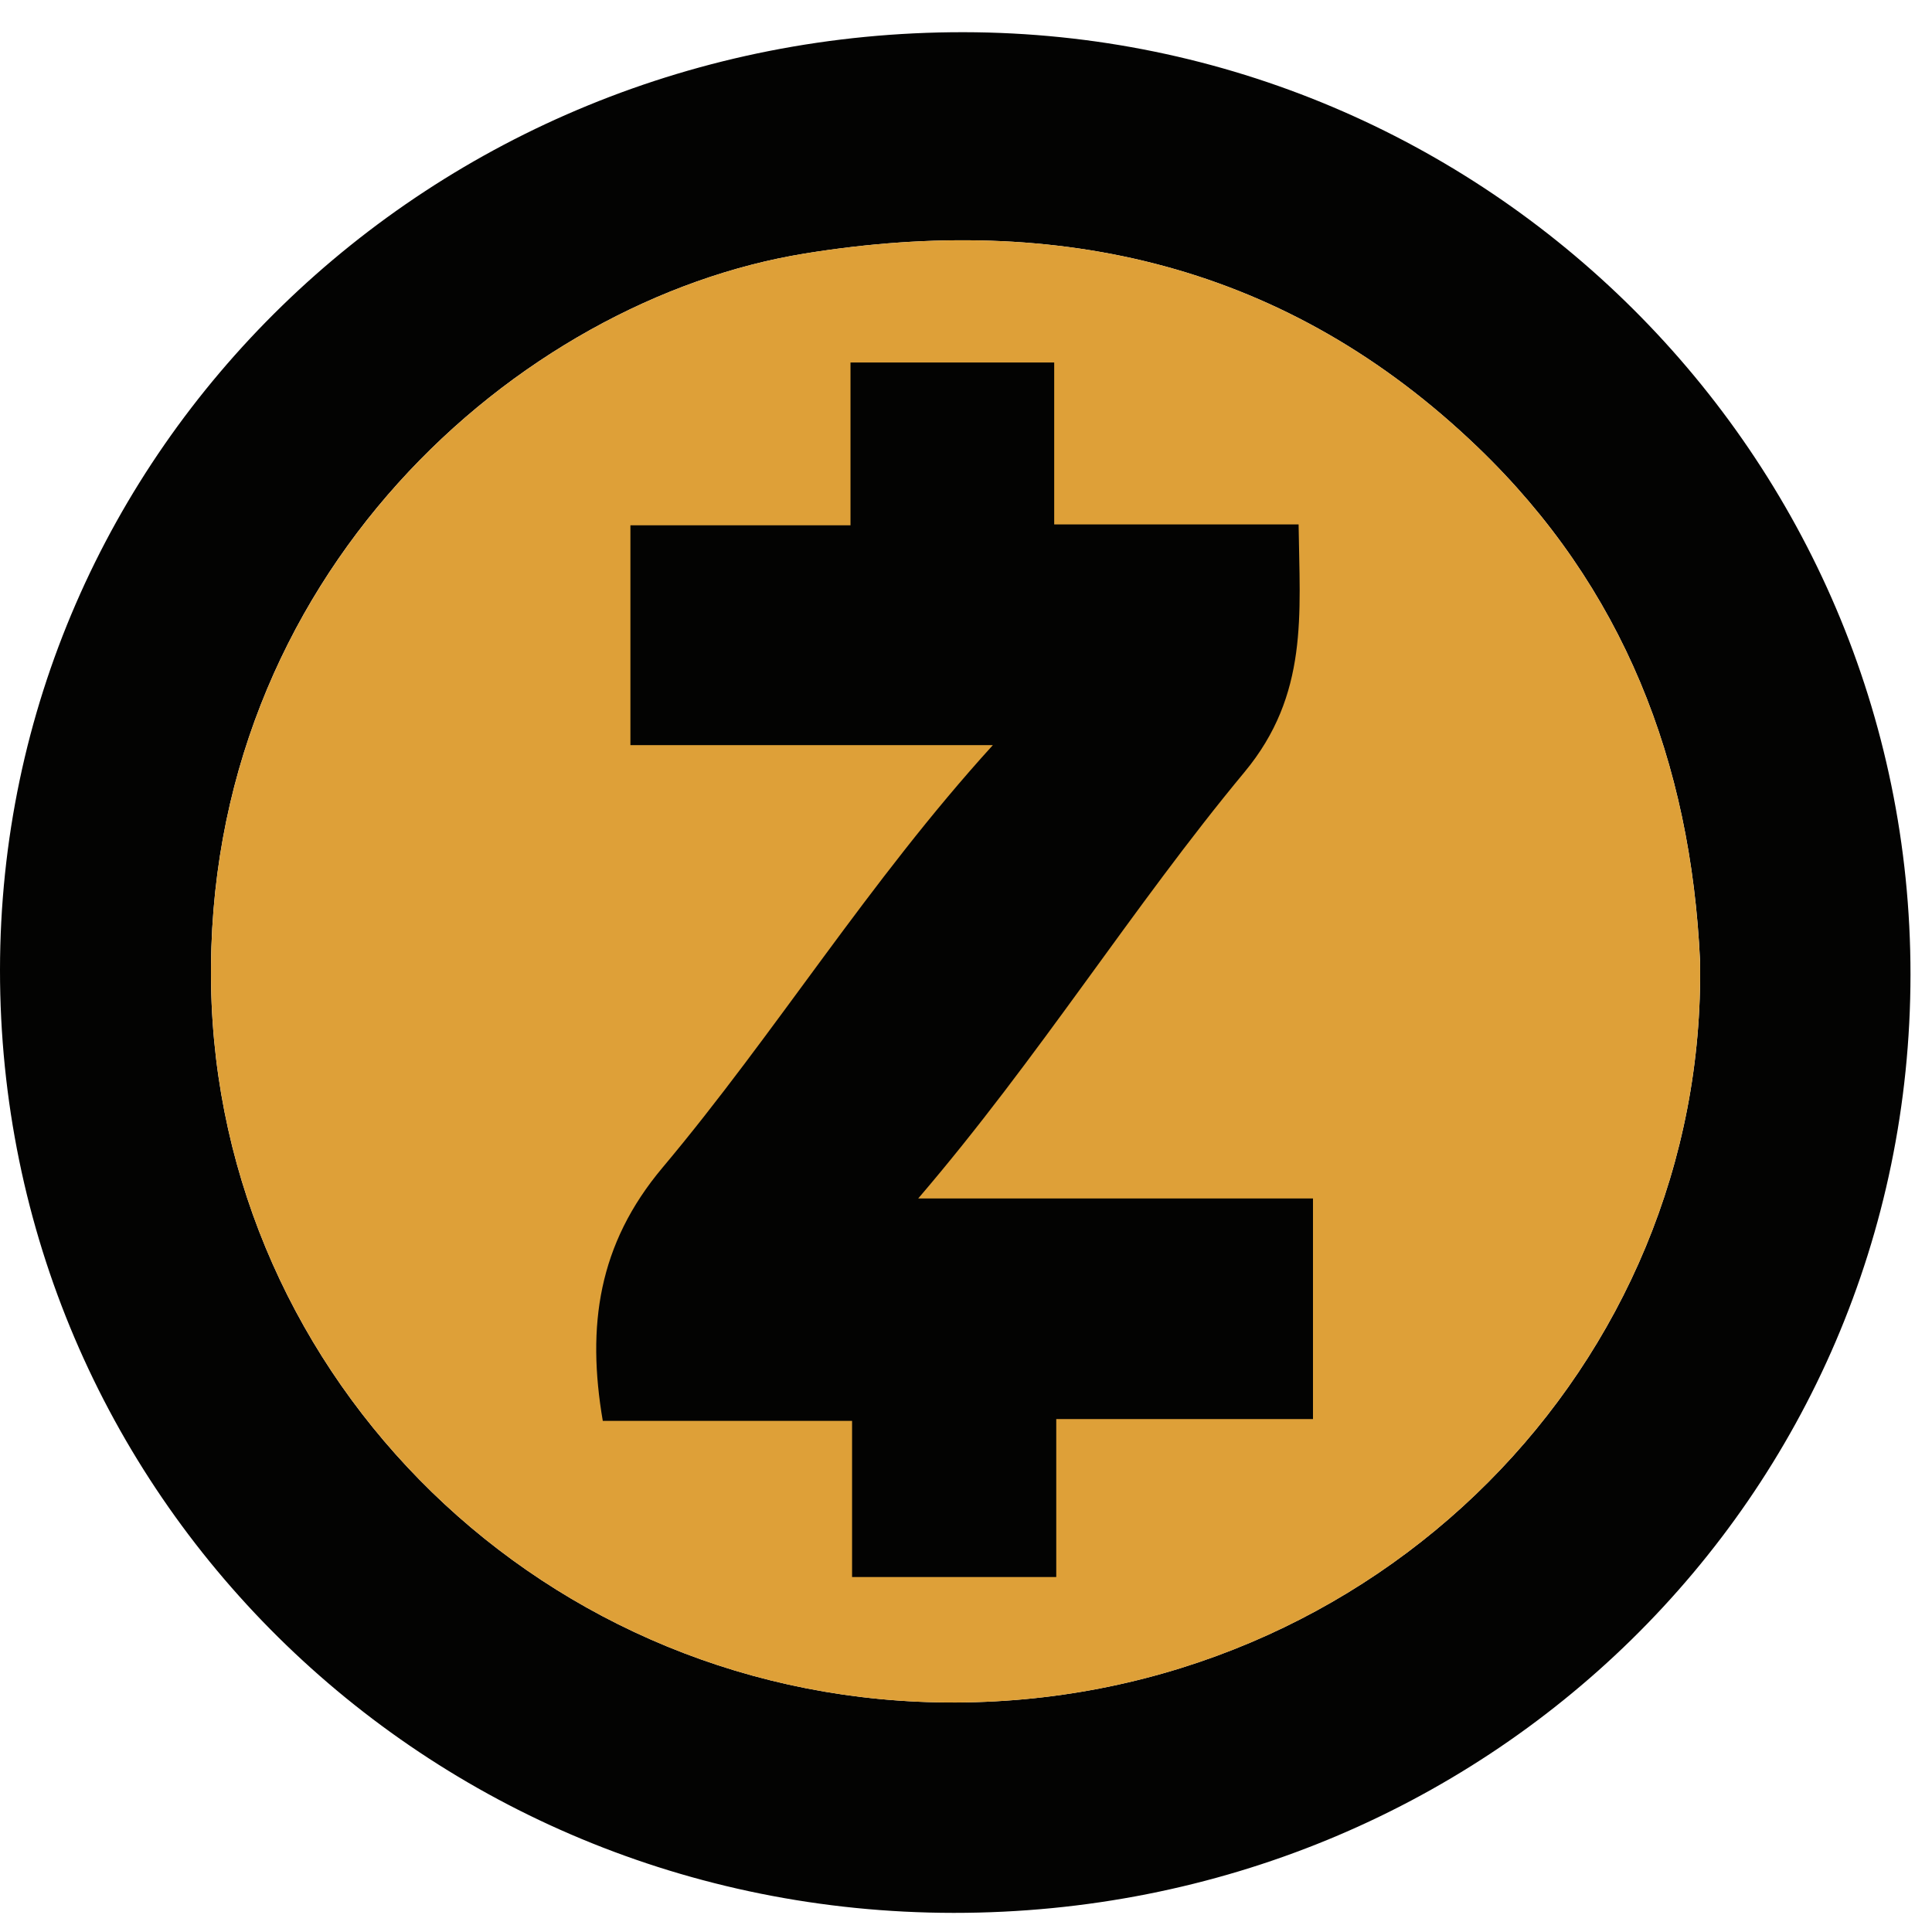
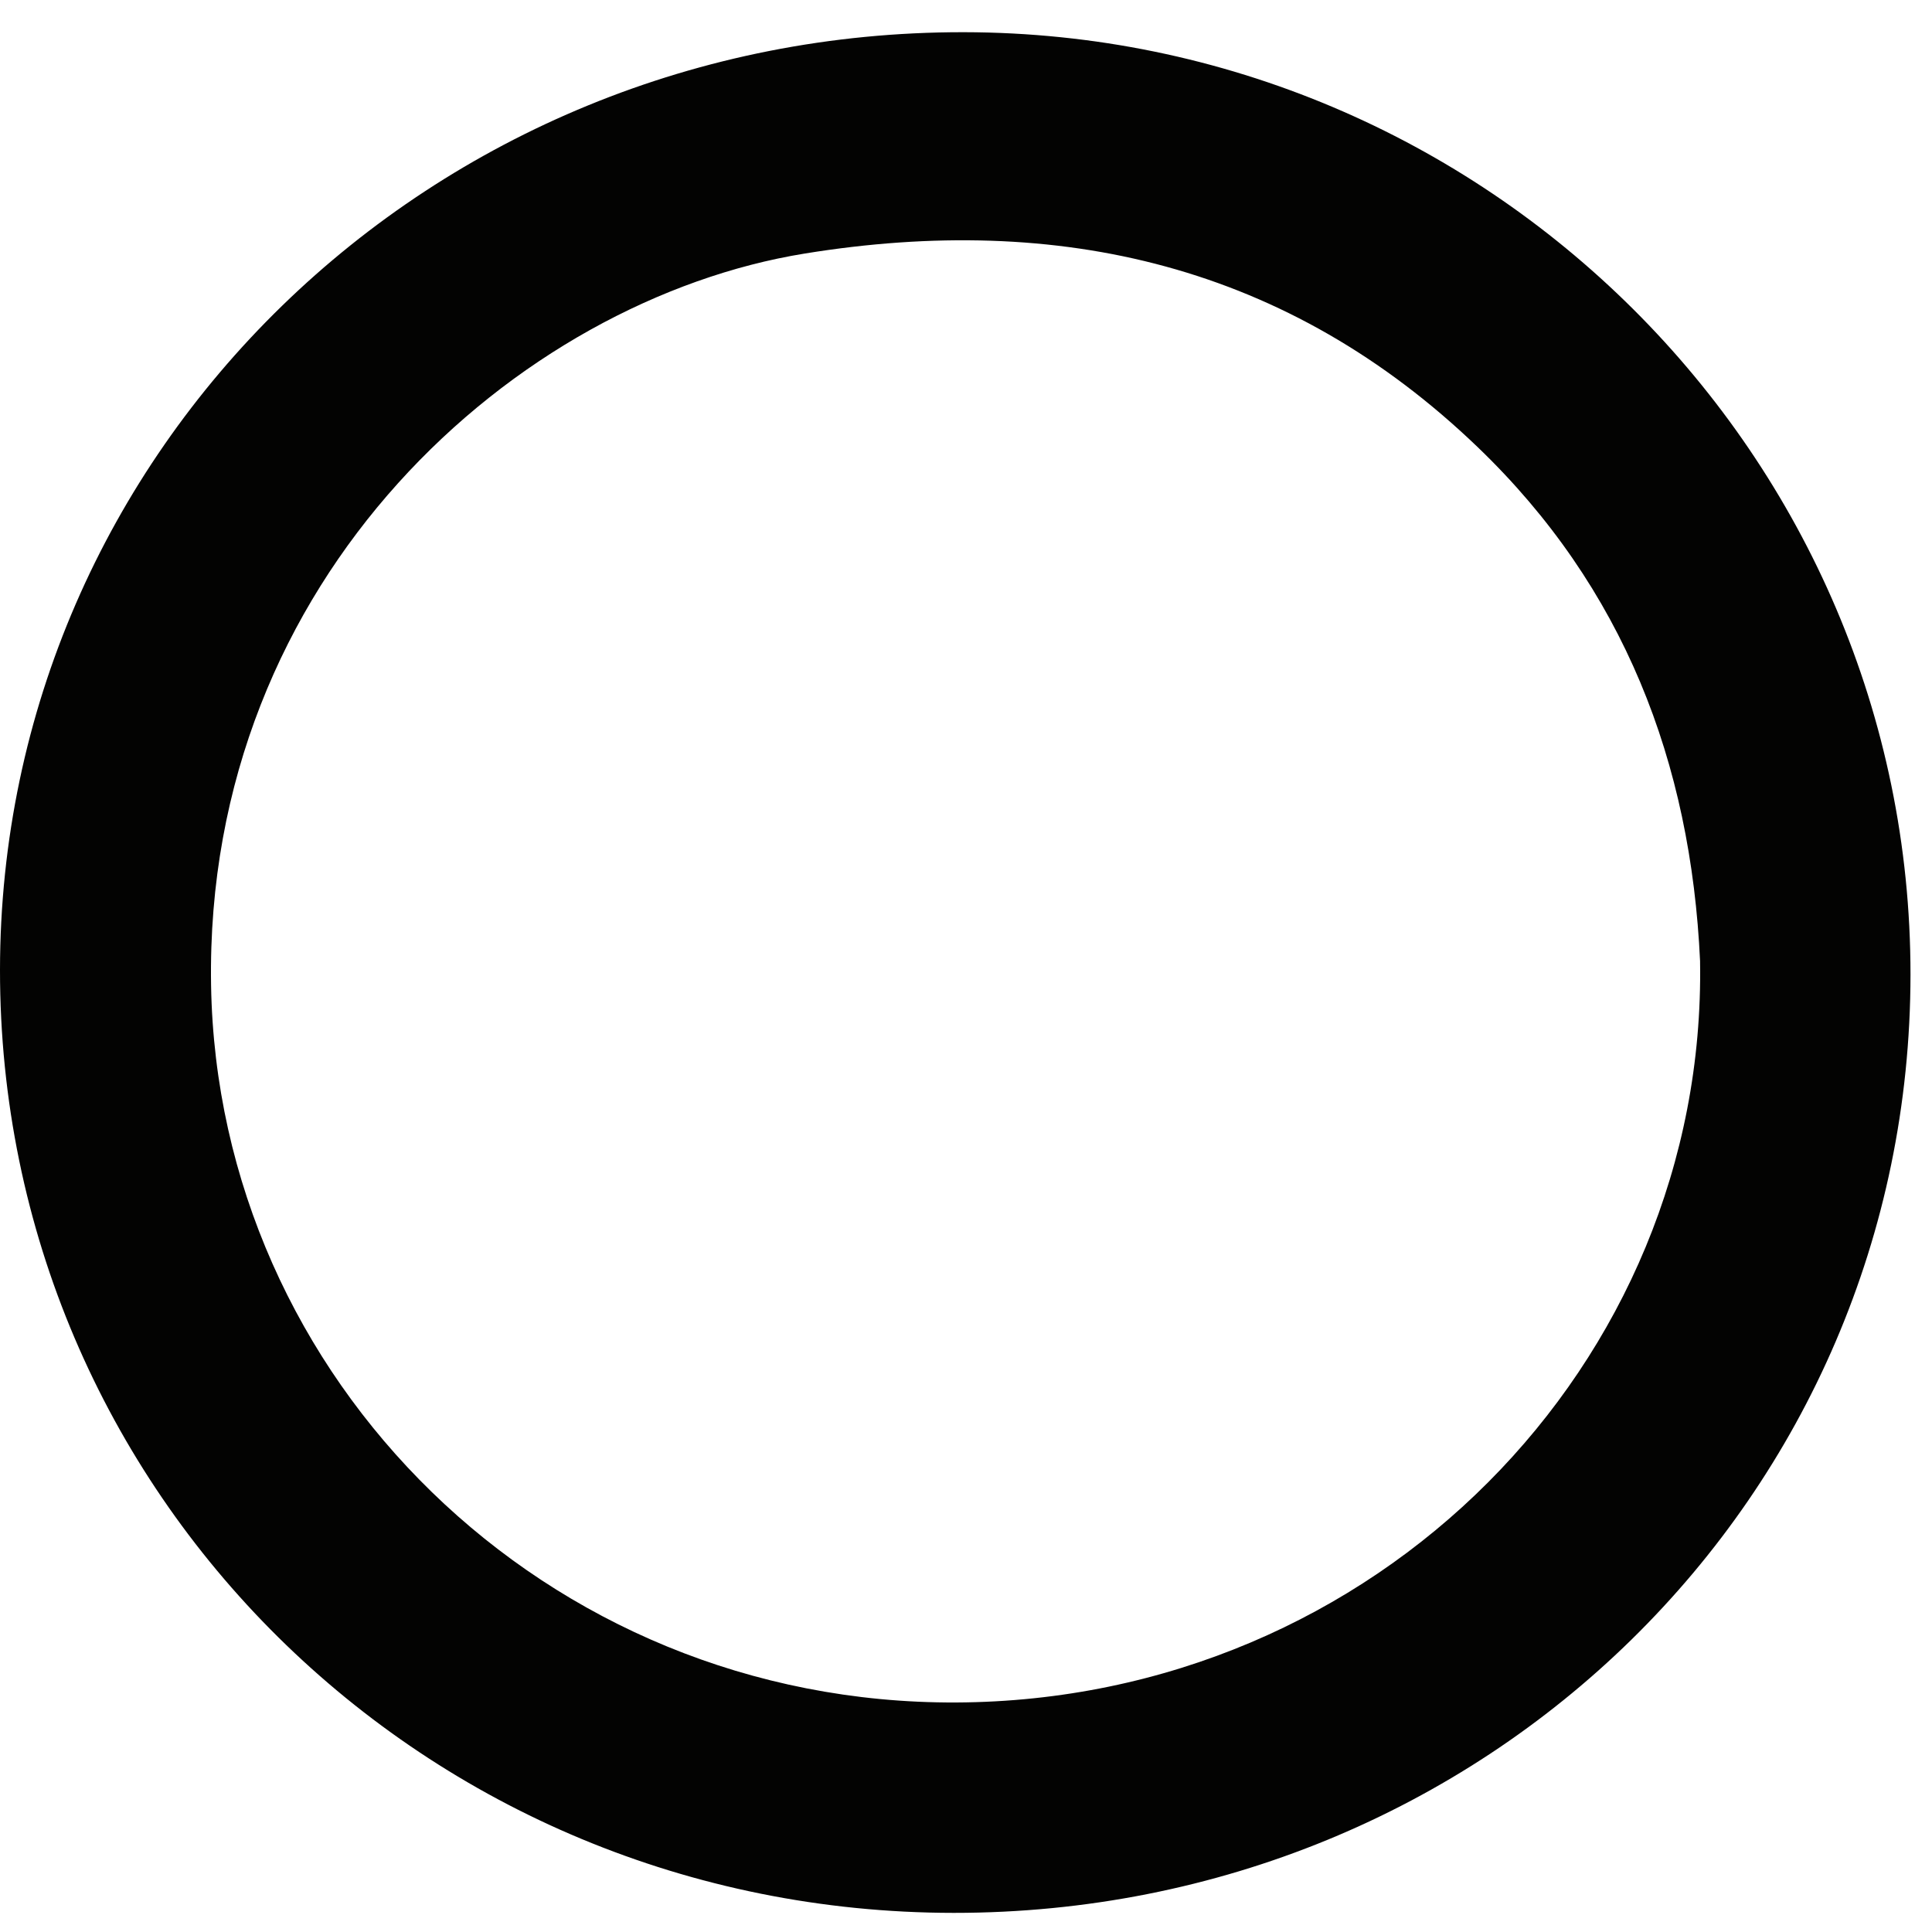
<svg xmlns="http://www.w3.org/2000/svg" width="60" height="60" fill="none">
  <path d="M59.332 30.266c-.007 16.217-13.197 29.15-29.718 29.14C13.181 59.393-.009 46.352 0 30.122.009 13.977 13.372.976 29.934 1c16.219.023 29.405 13.15 29.398 29.266zm-6.534-.403c-.284-6.195-2.378-11.625-6.9-15.97-5.896-5.667-12.99-7.301-20.9-6.02-8.905 1.44-18.653 10.018-18.443 22.723.203 12.22 10.368 22.334 23.14 22.276 13.046-.058 23.307-10.506 23.102-23.01z" fill="#030302" />
-   <path d="M52.796 29.863c.207 12.503-10.054 22.952-23.1 23.01-12.772.058-22.937-10.056-23.14-22.276-.21-12.706 9.538-21.283 18.442-22.725 7.91-1.28 15.004.354 20.9 6.02 4.522 4.345 6.616 9.776 6.898 15.971z" fill="#DEA038" />
-   <path d="M26.46 44.126h-7.74c-.502-2.942-.146-5.484 1.854-7.863 3.512-4.18 6.387-8.865 10.26-13.122H19.578v-6.828h6.835v-5.056h6.326v5.03h7.59c.035 2.782.32 5.283-1.681 7.692-3.484 4.197-6.383 8.866-10.132 13.24h12.26v6.852h-7.973v4.905h-6.341v-4.85z" fill="#030302" />
</svg>